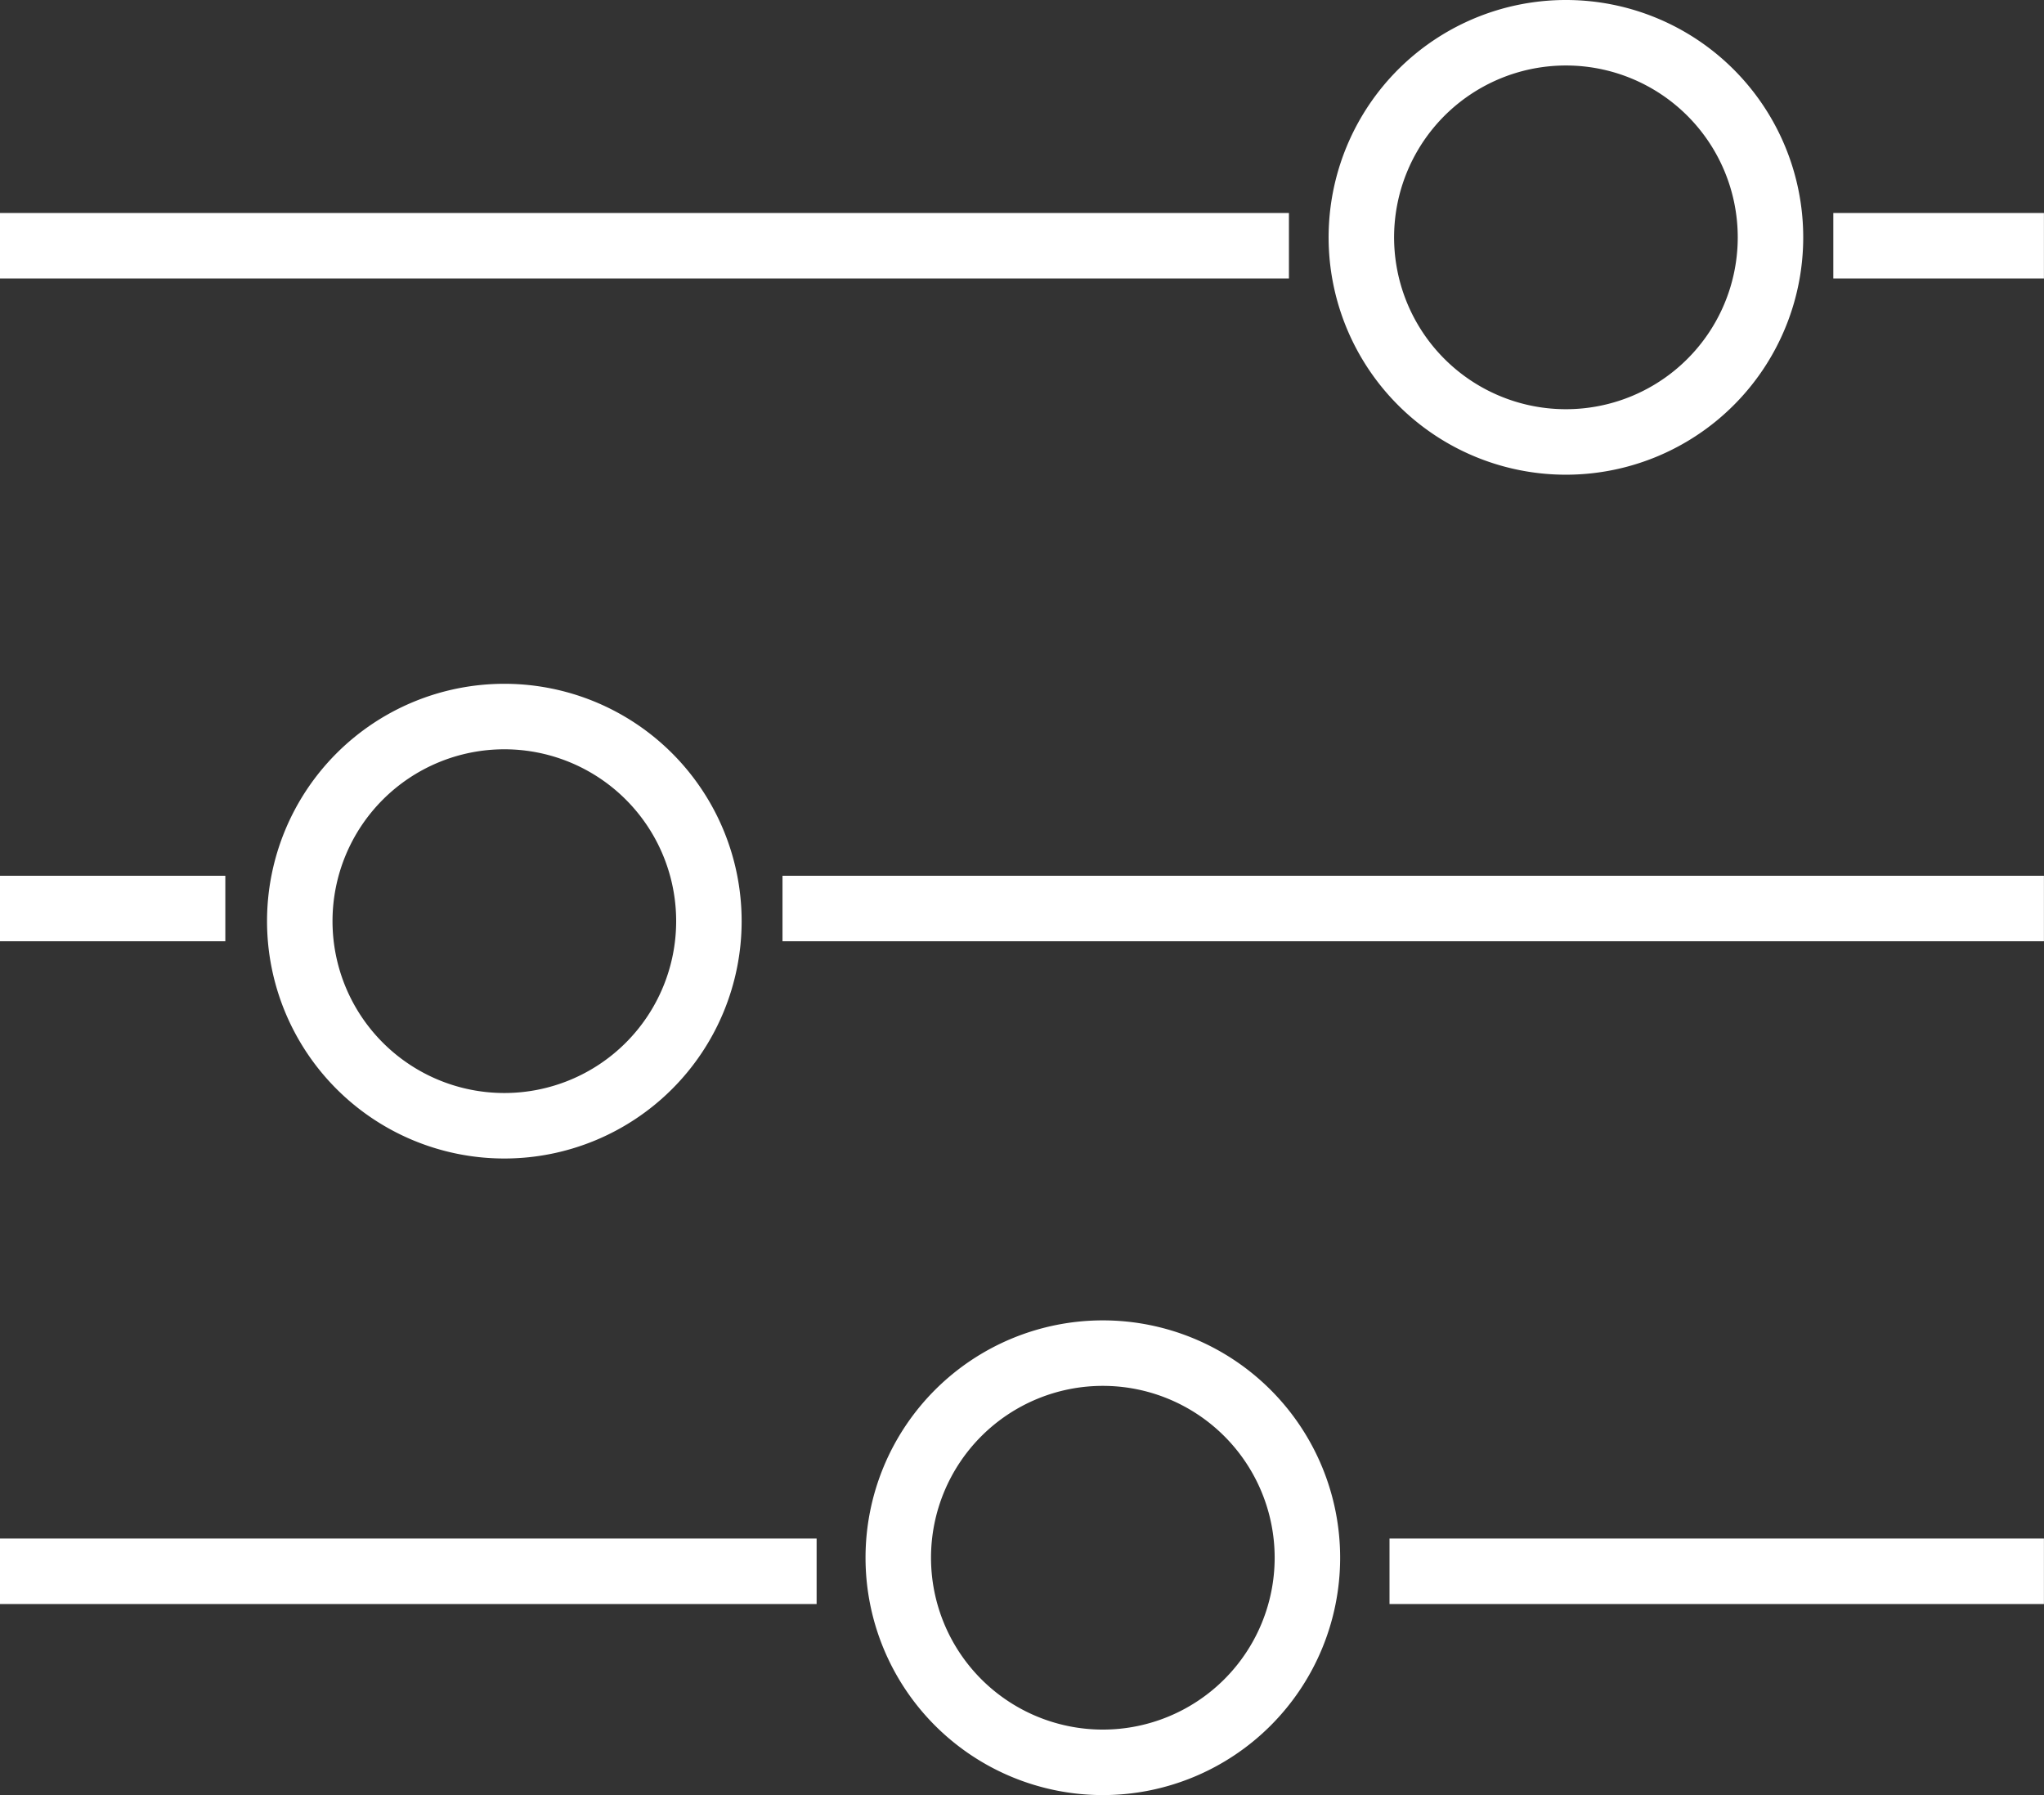
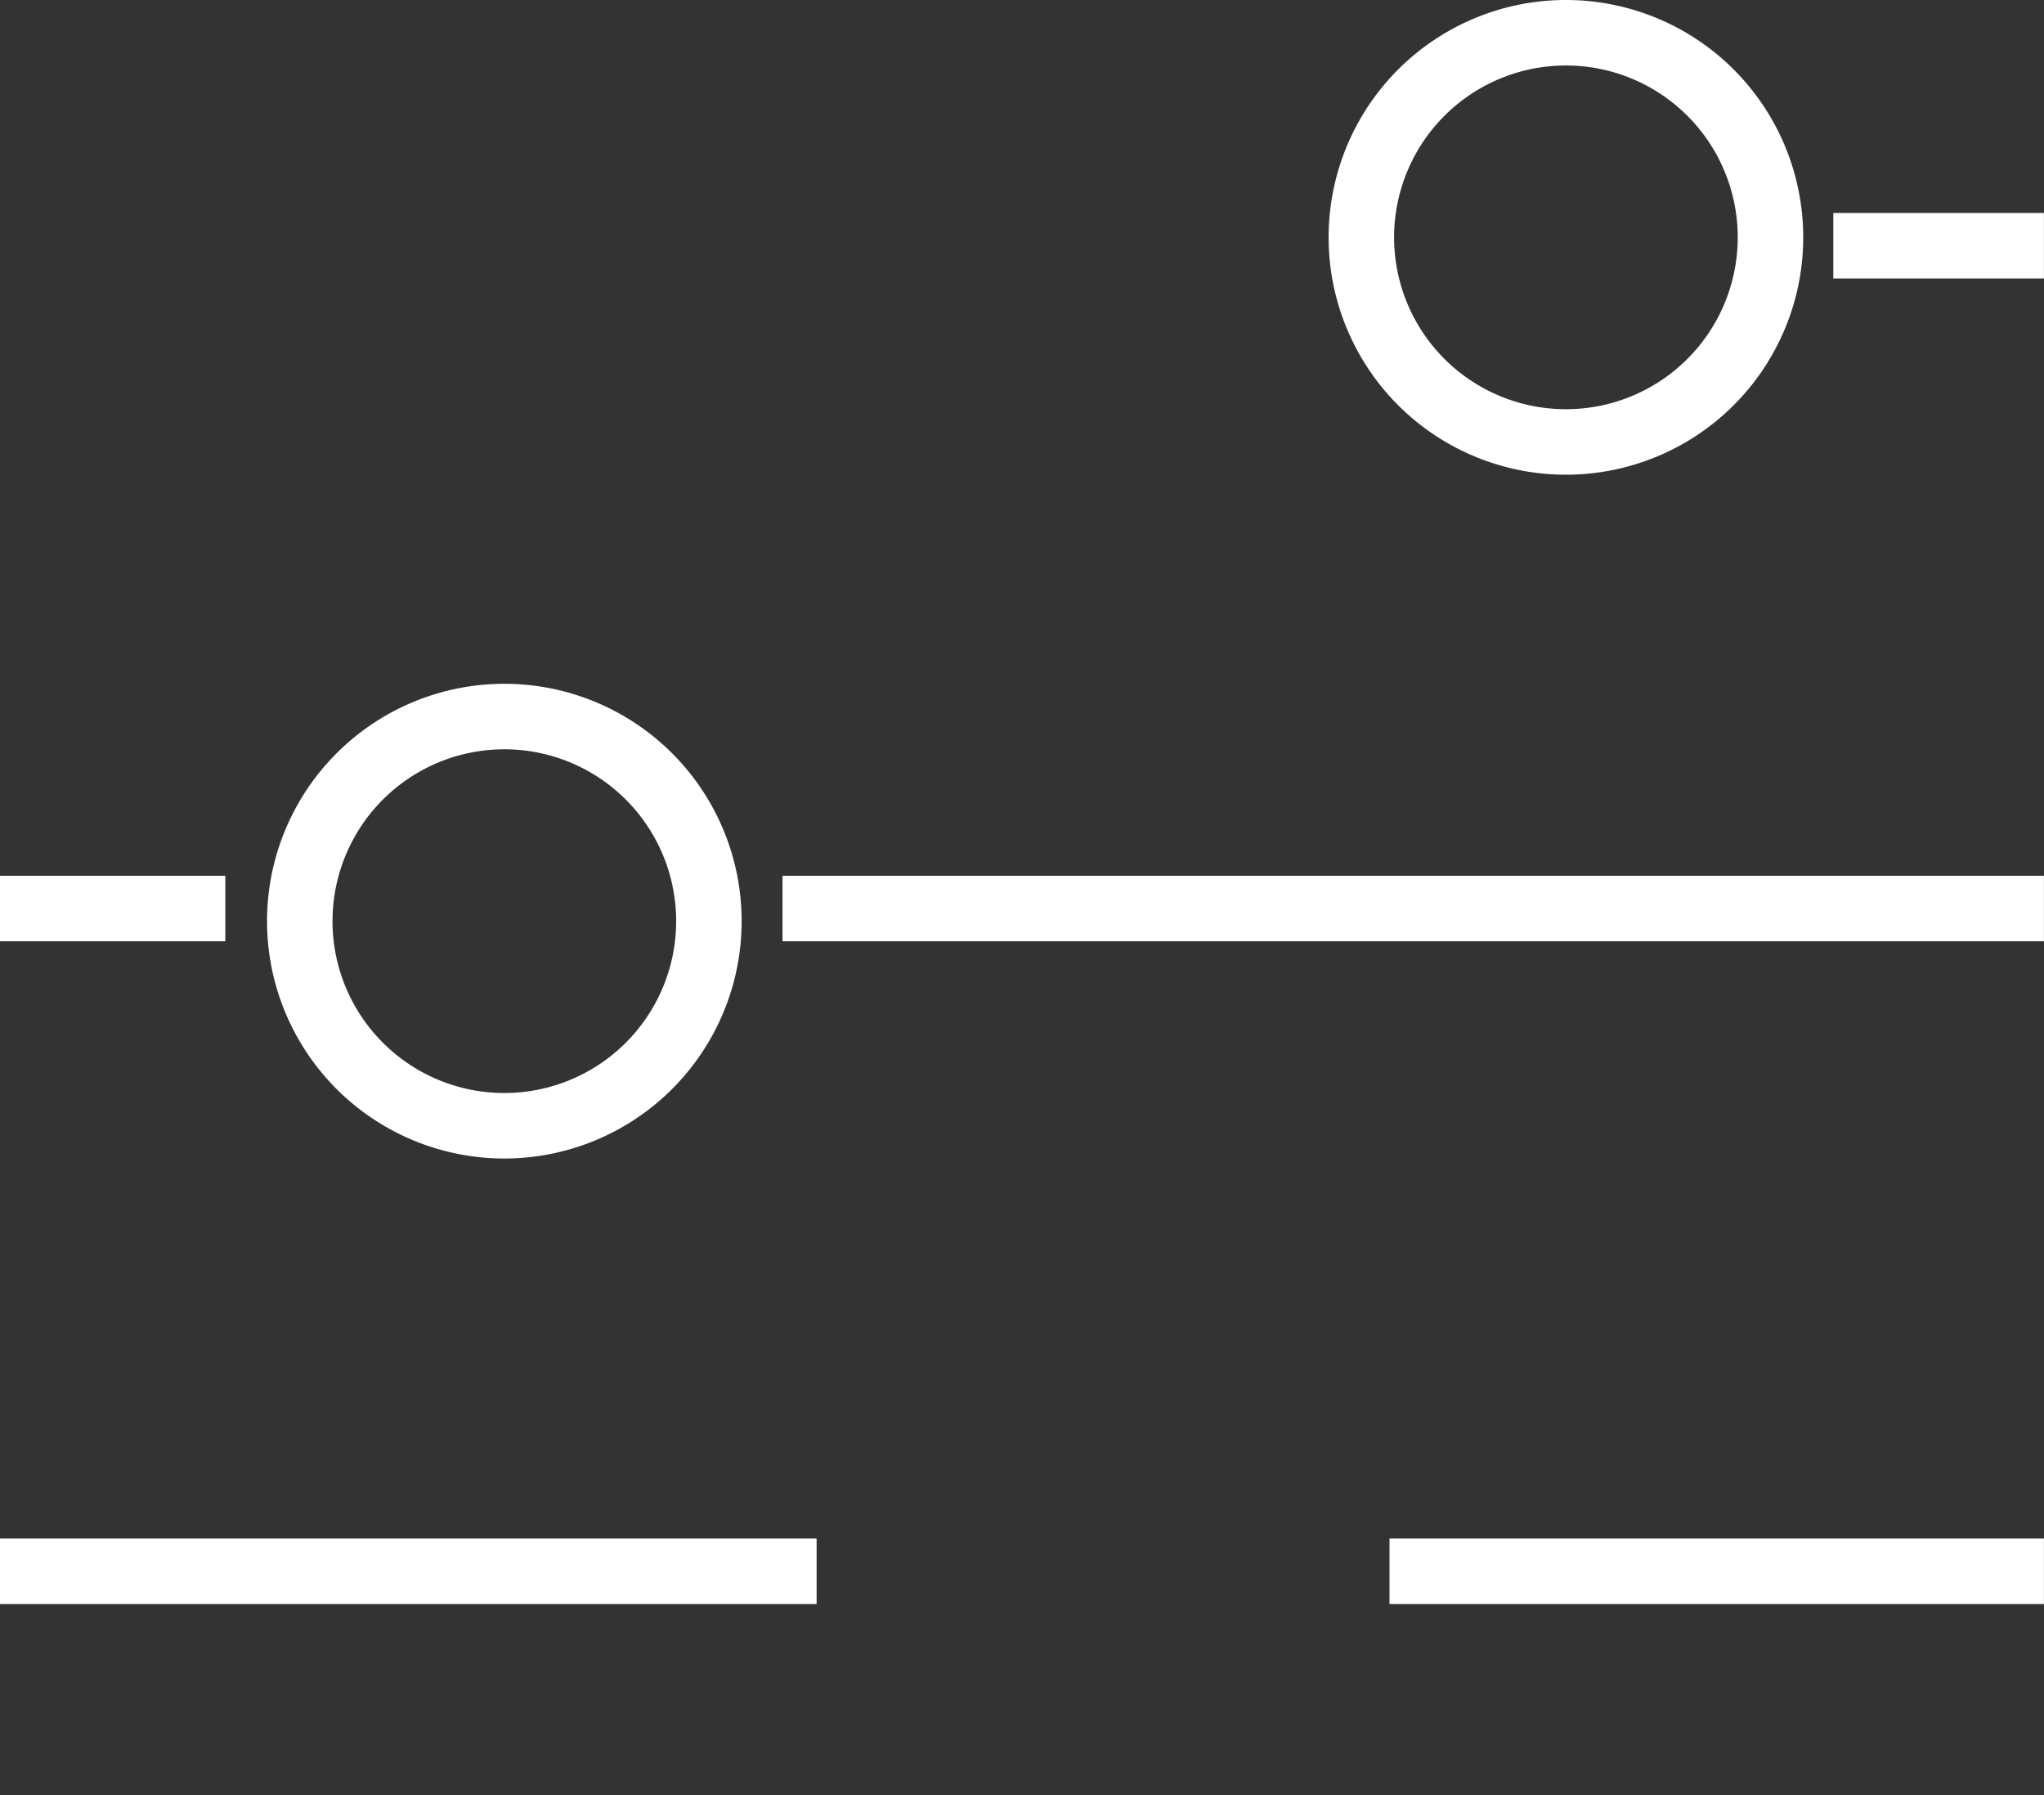
<svg xmlns="http://www.w3.org/2000/svg" width="62.43" height="54.817" viewBox="0 0 62.43 54.817">
  <rect x="0" y="0" width="62.43" height="54.817" fill="#333333" stroke="none" />
  <g id="Groupe_265" data-name="Groupe 265" transform="translate(-699.996 -2973)">
    <line id="Ligne_4" data-name="Ligne 4" x2="6.433" transform="translate(755.991 2980.504)" fill="none" stroke="#fff" stroke-width="2" />
-     <line id="Ligne_5" data-name="Ligne 5" x2="39.369" transform="translate(699.995 2980.504)" fill="none" stroke="#fff" stroke-width="2" />
    <line id="Ligne_6" data-name="Ligne 6" x2="38.528" transform="translate(723.896 3000.743)" fill="none" stroke="#fff" stroke-width="2" />
    <line id="Ligne_7" data-name="Ligne 7" x2="6.883" transform="translate(699.995 3000.743)" fill="none" stroke="#fff" stroke-width="2" />
    <line id="Ligne_8" data-name="Ligne 8" x2="19.988" transform="translate(742.436 3020.982)" fill="none" stroke="#fff" stroke-width="2" />
    <line id="Ligne_9" data-name="Ligne 9" x2="24.943" transform="translate(699.995 3020.982)" fill="none" stroke="#fff" stroke-width="2" />
    <path id="Tracé_262" data-name="Tracé 262" d="M273.553,9.747A6.248,6.248,0,1,1,267.306,3.5,6.248,6.248,0,0,1,273.553,9.747Z" transform="translate(480.519 2970.5)" fill="rgba(0,0,0,0)" stroke="#fff" stroke-width="2" />
    <path id="Tracé_263" data-name="Tracé 263" d="M72.72,139.085a6.248,6.248,0,1,1-6.248-6.248A6.247,6.247,0,0,1,72.72,139.085Z" transform="translate(648.928 2862.044)" fill="rgba(0,0,0,0)" stroke="#fff" stroke-width="2" />
-     <path id="Tracé_264" data-name="Tracé 264" d="M185.948,259.5a6.248,6.248,0,1,1-6.248-6.248A6.248,6.248,0,0,1,185.948,259.5Z" transform="translate(553.98 2761.068)" fill="rgba(0,0,0,0)" stroke="#fff" stroke-width="2" />
  </g>
</svg>